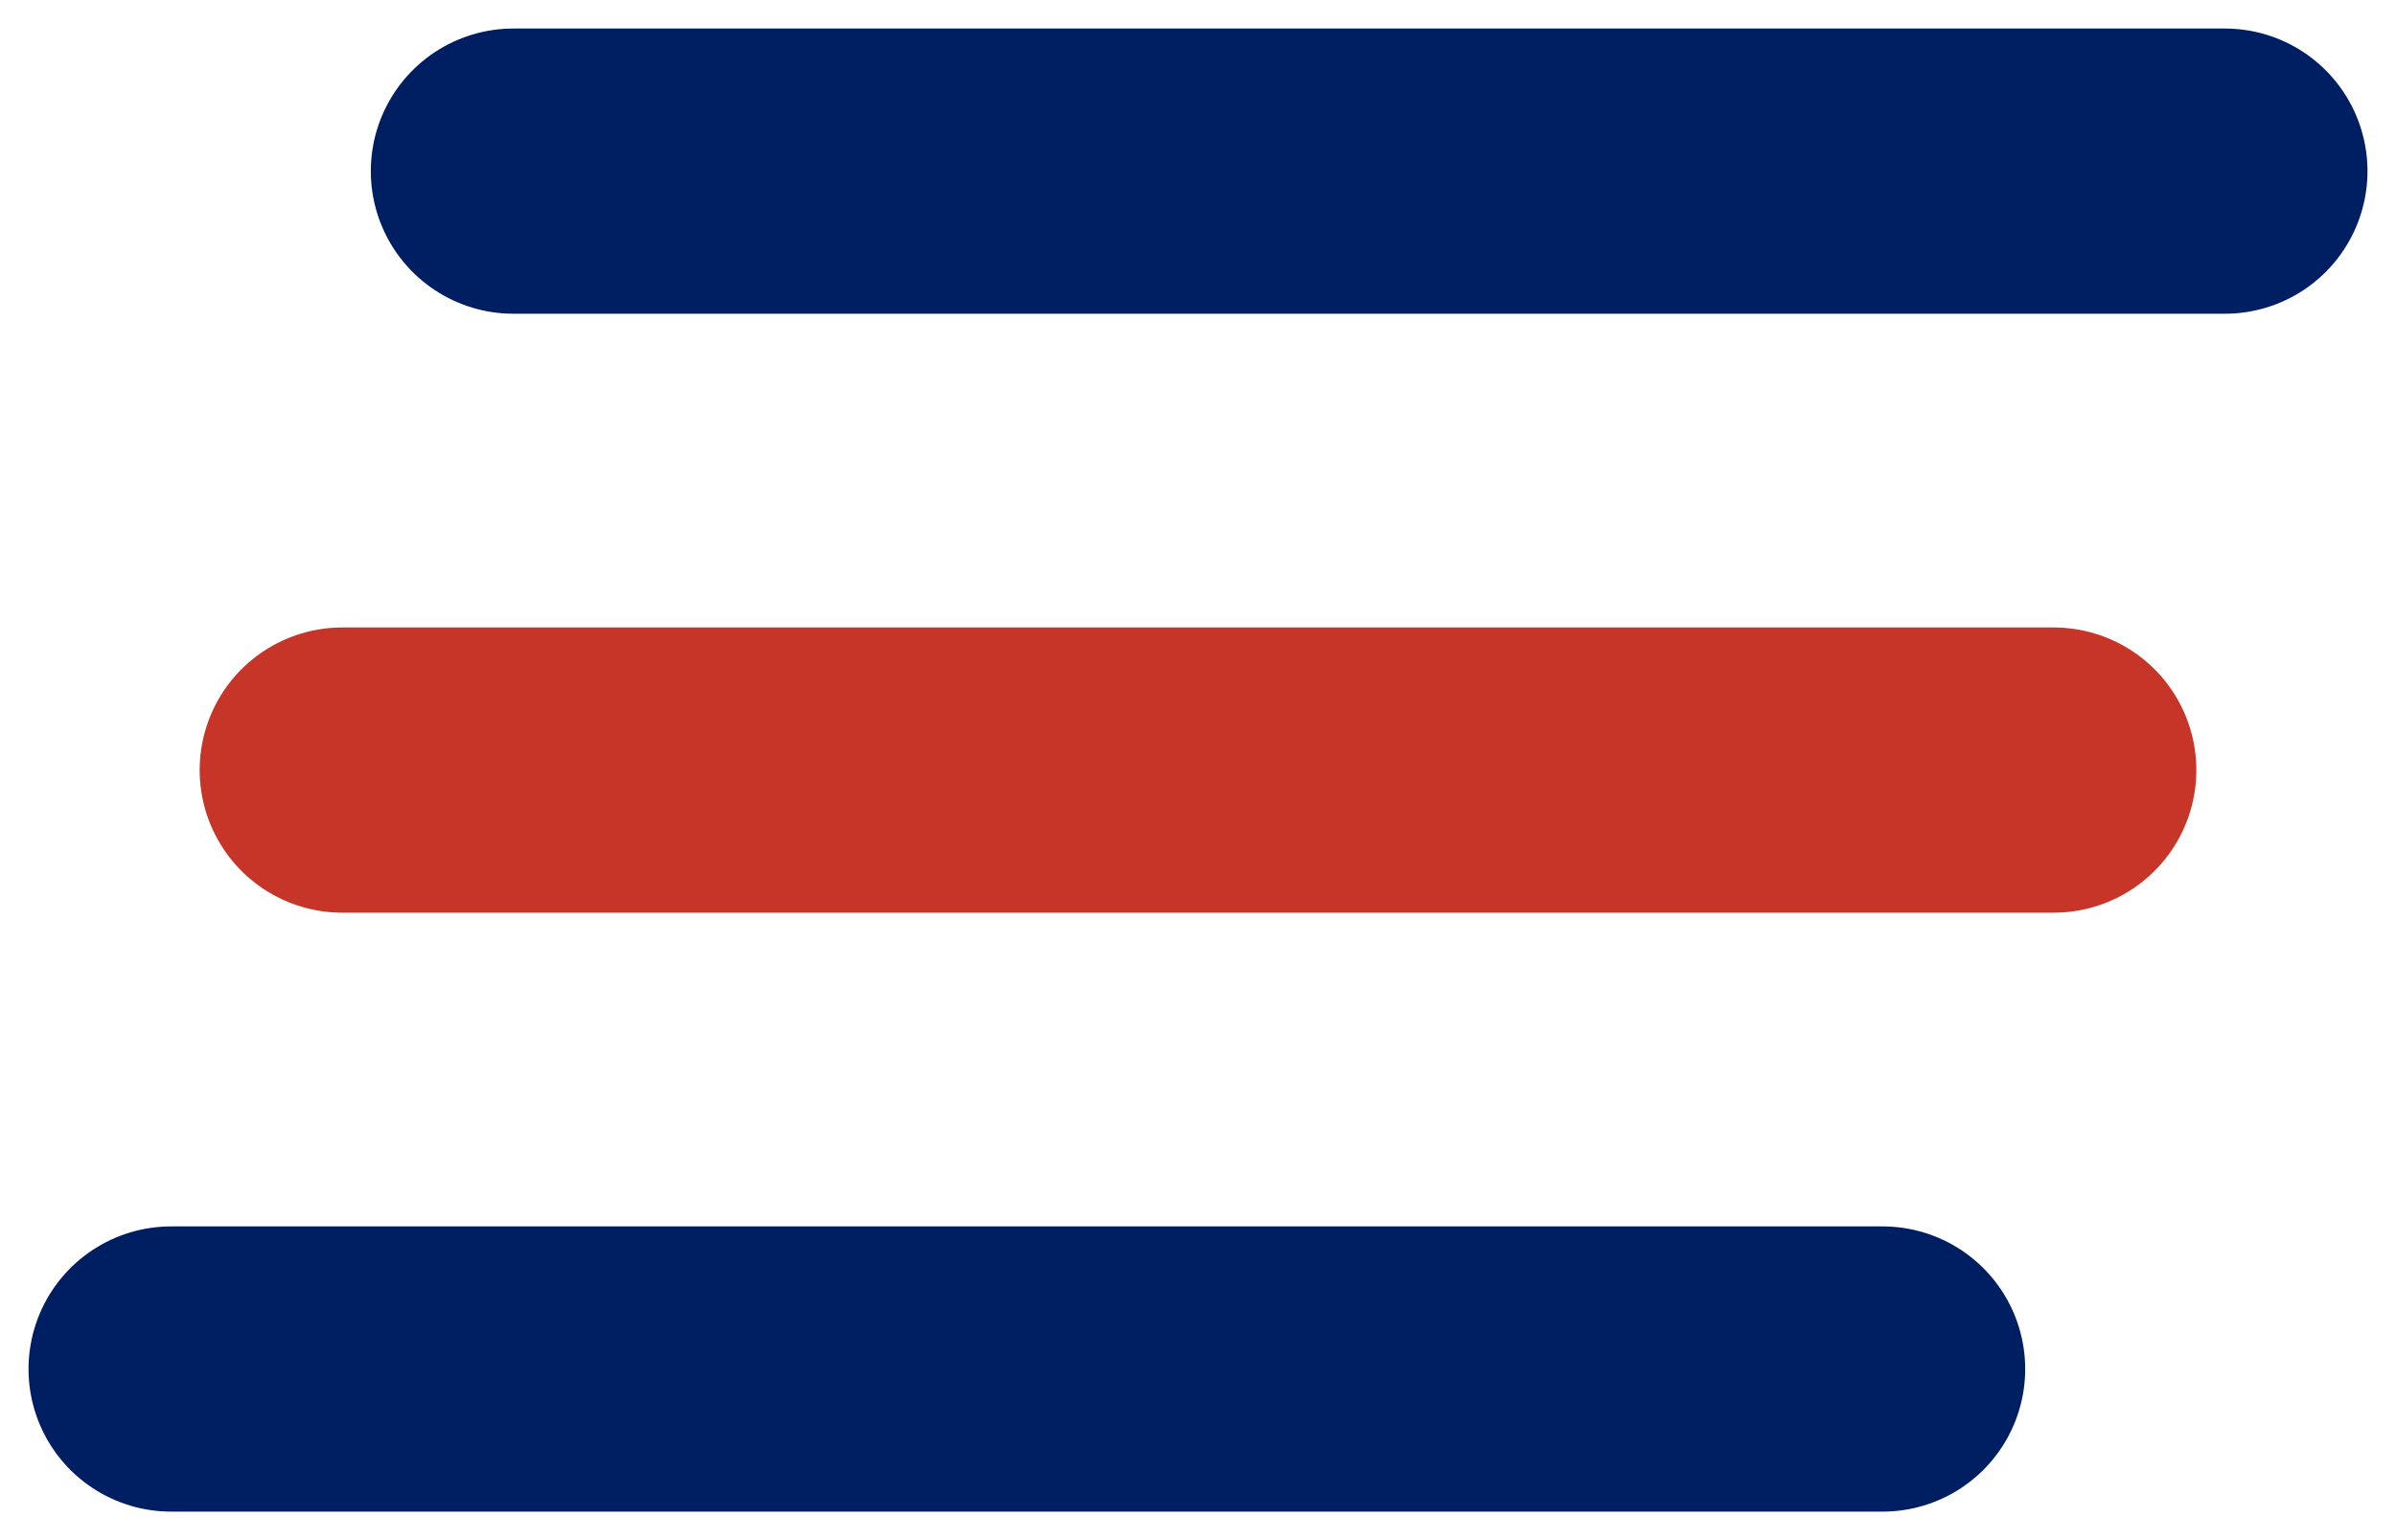
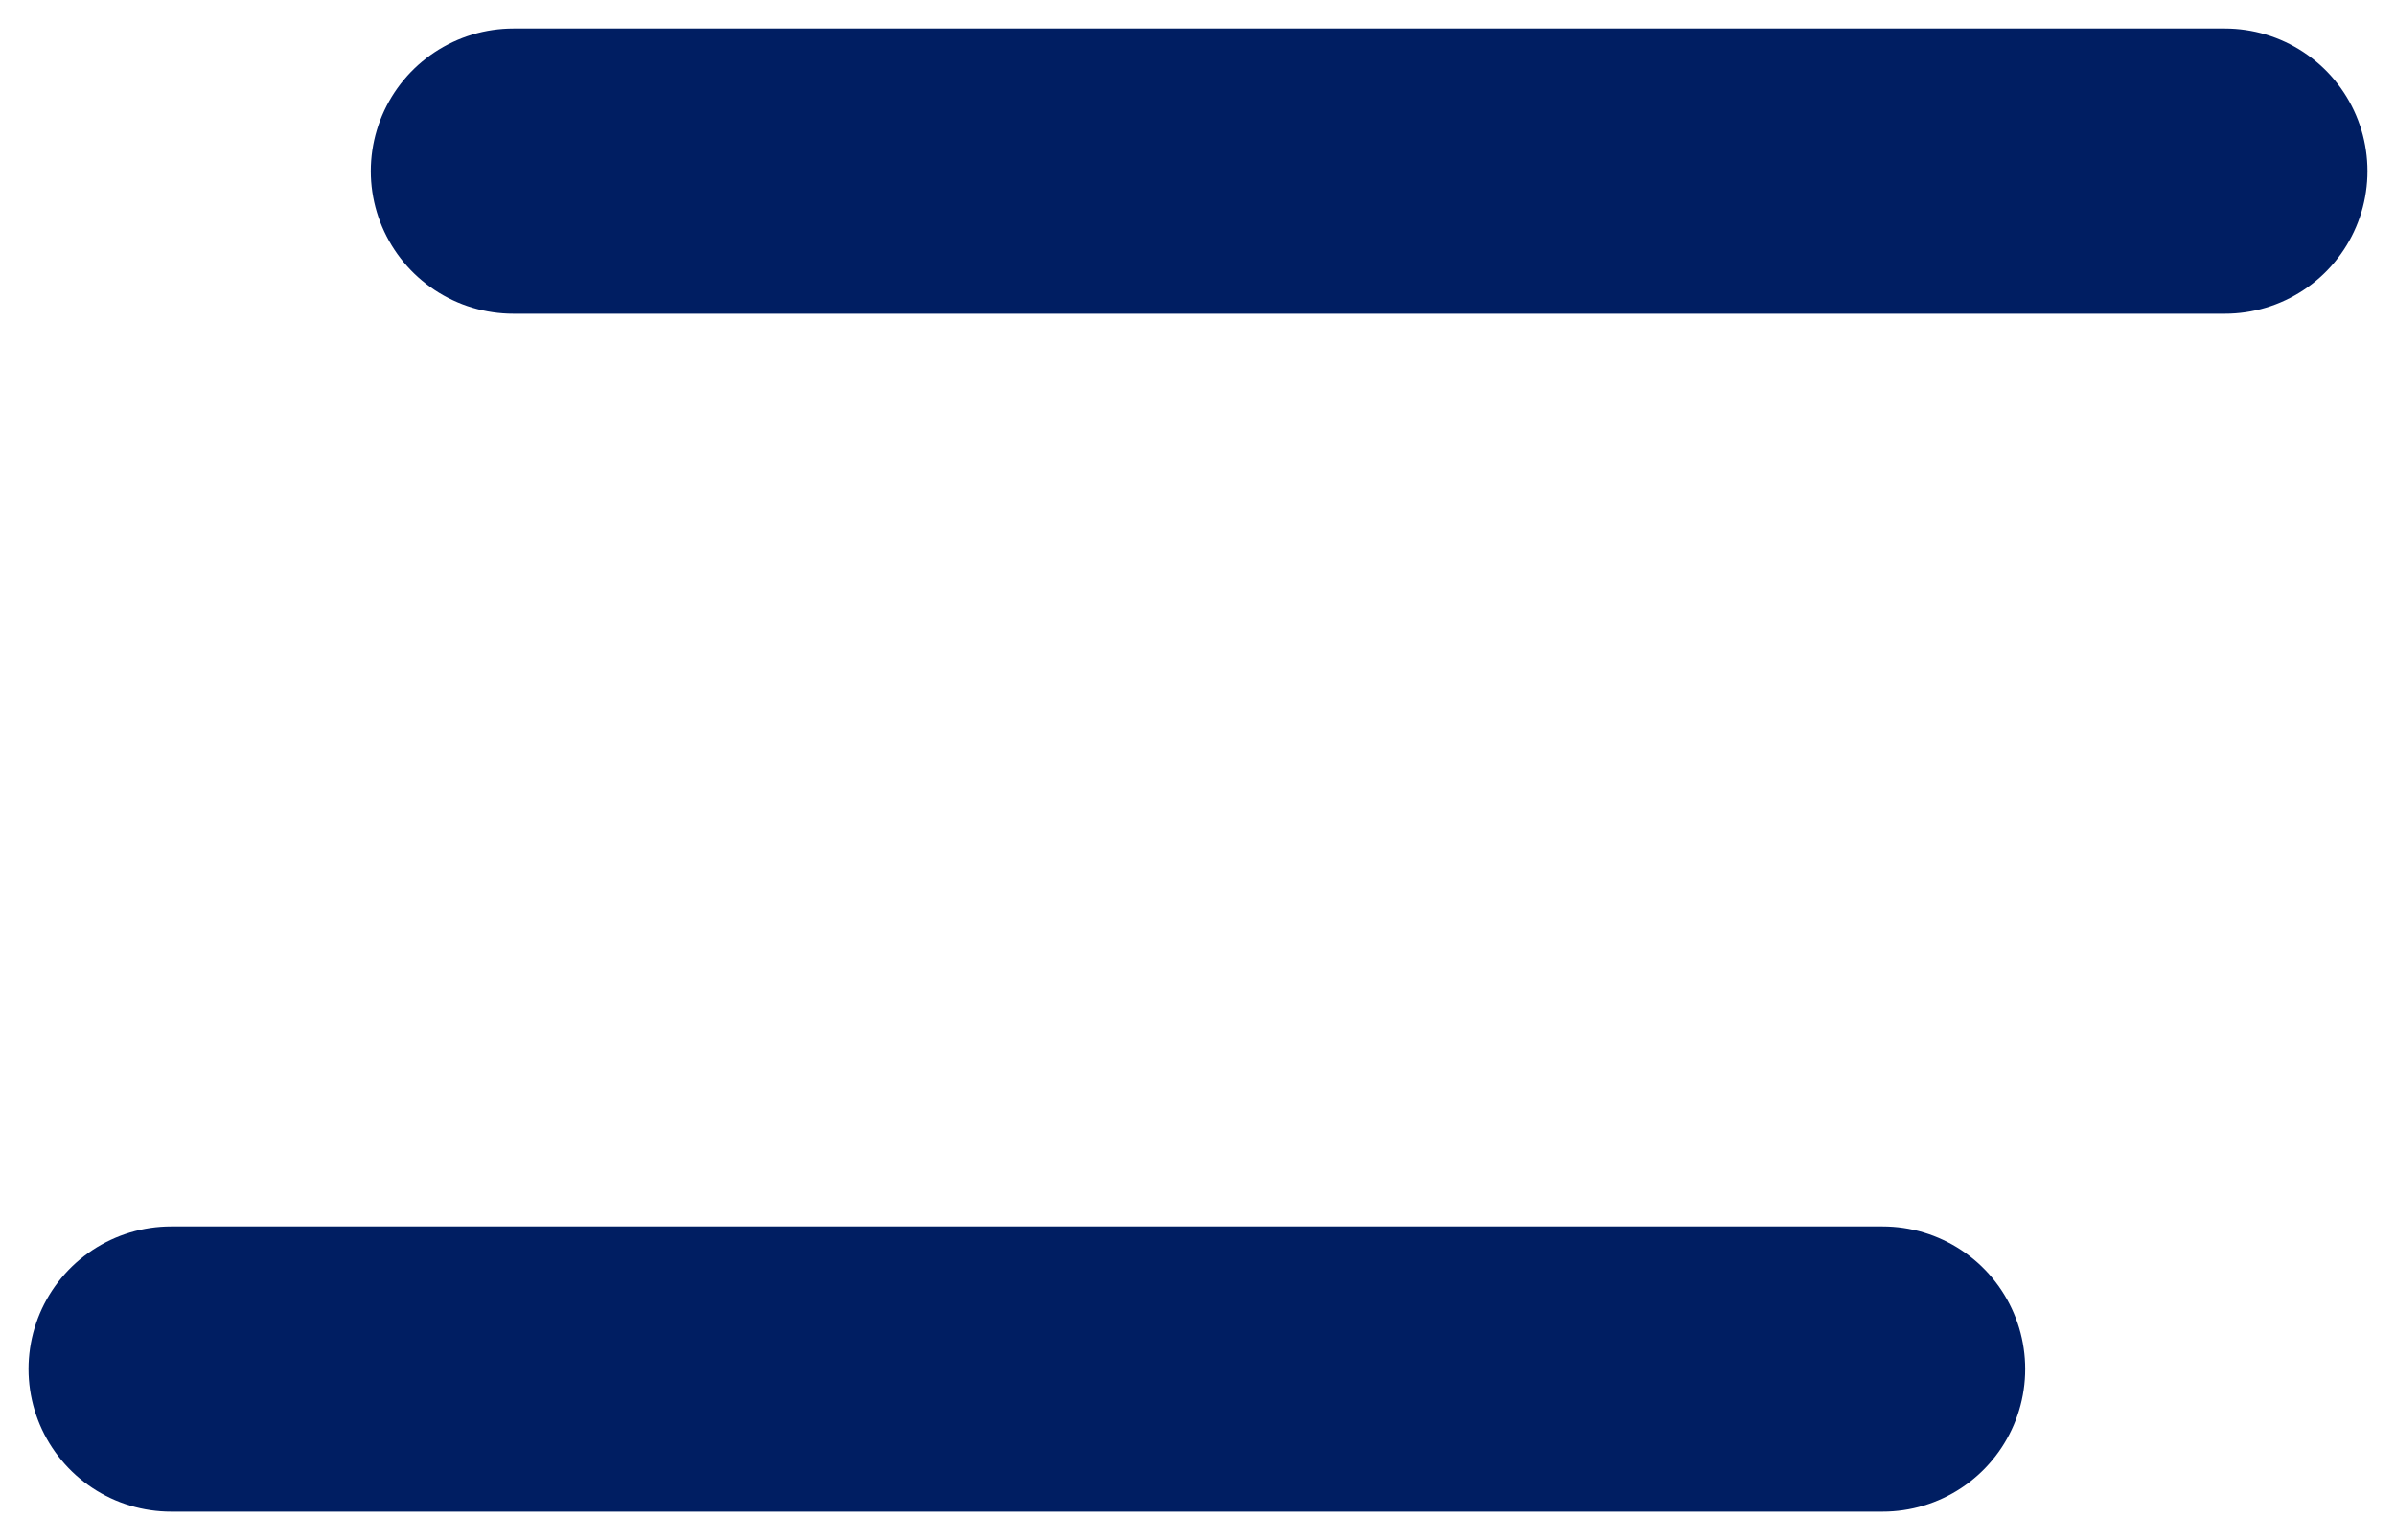
<svg xmlns="http://www.w3.org/2000/svg" width="42" height="27" viewBox="0 0 42 27" fill="none">
-   <path d="M6 13.5H36" stroke="#C63527" stroke-width="5" stroke-linecap="round" />
  <path d="M9 3H39" stroke="#001E62" stroke-width="5" stroke-linecap="round" />
  <path d="M3 24H33" stroke="#001E62" stroke-width="5" stroke-linecap="round" />
</svg>